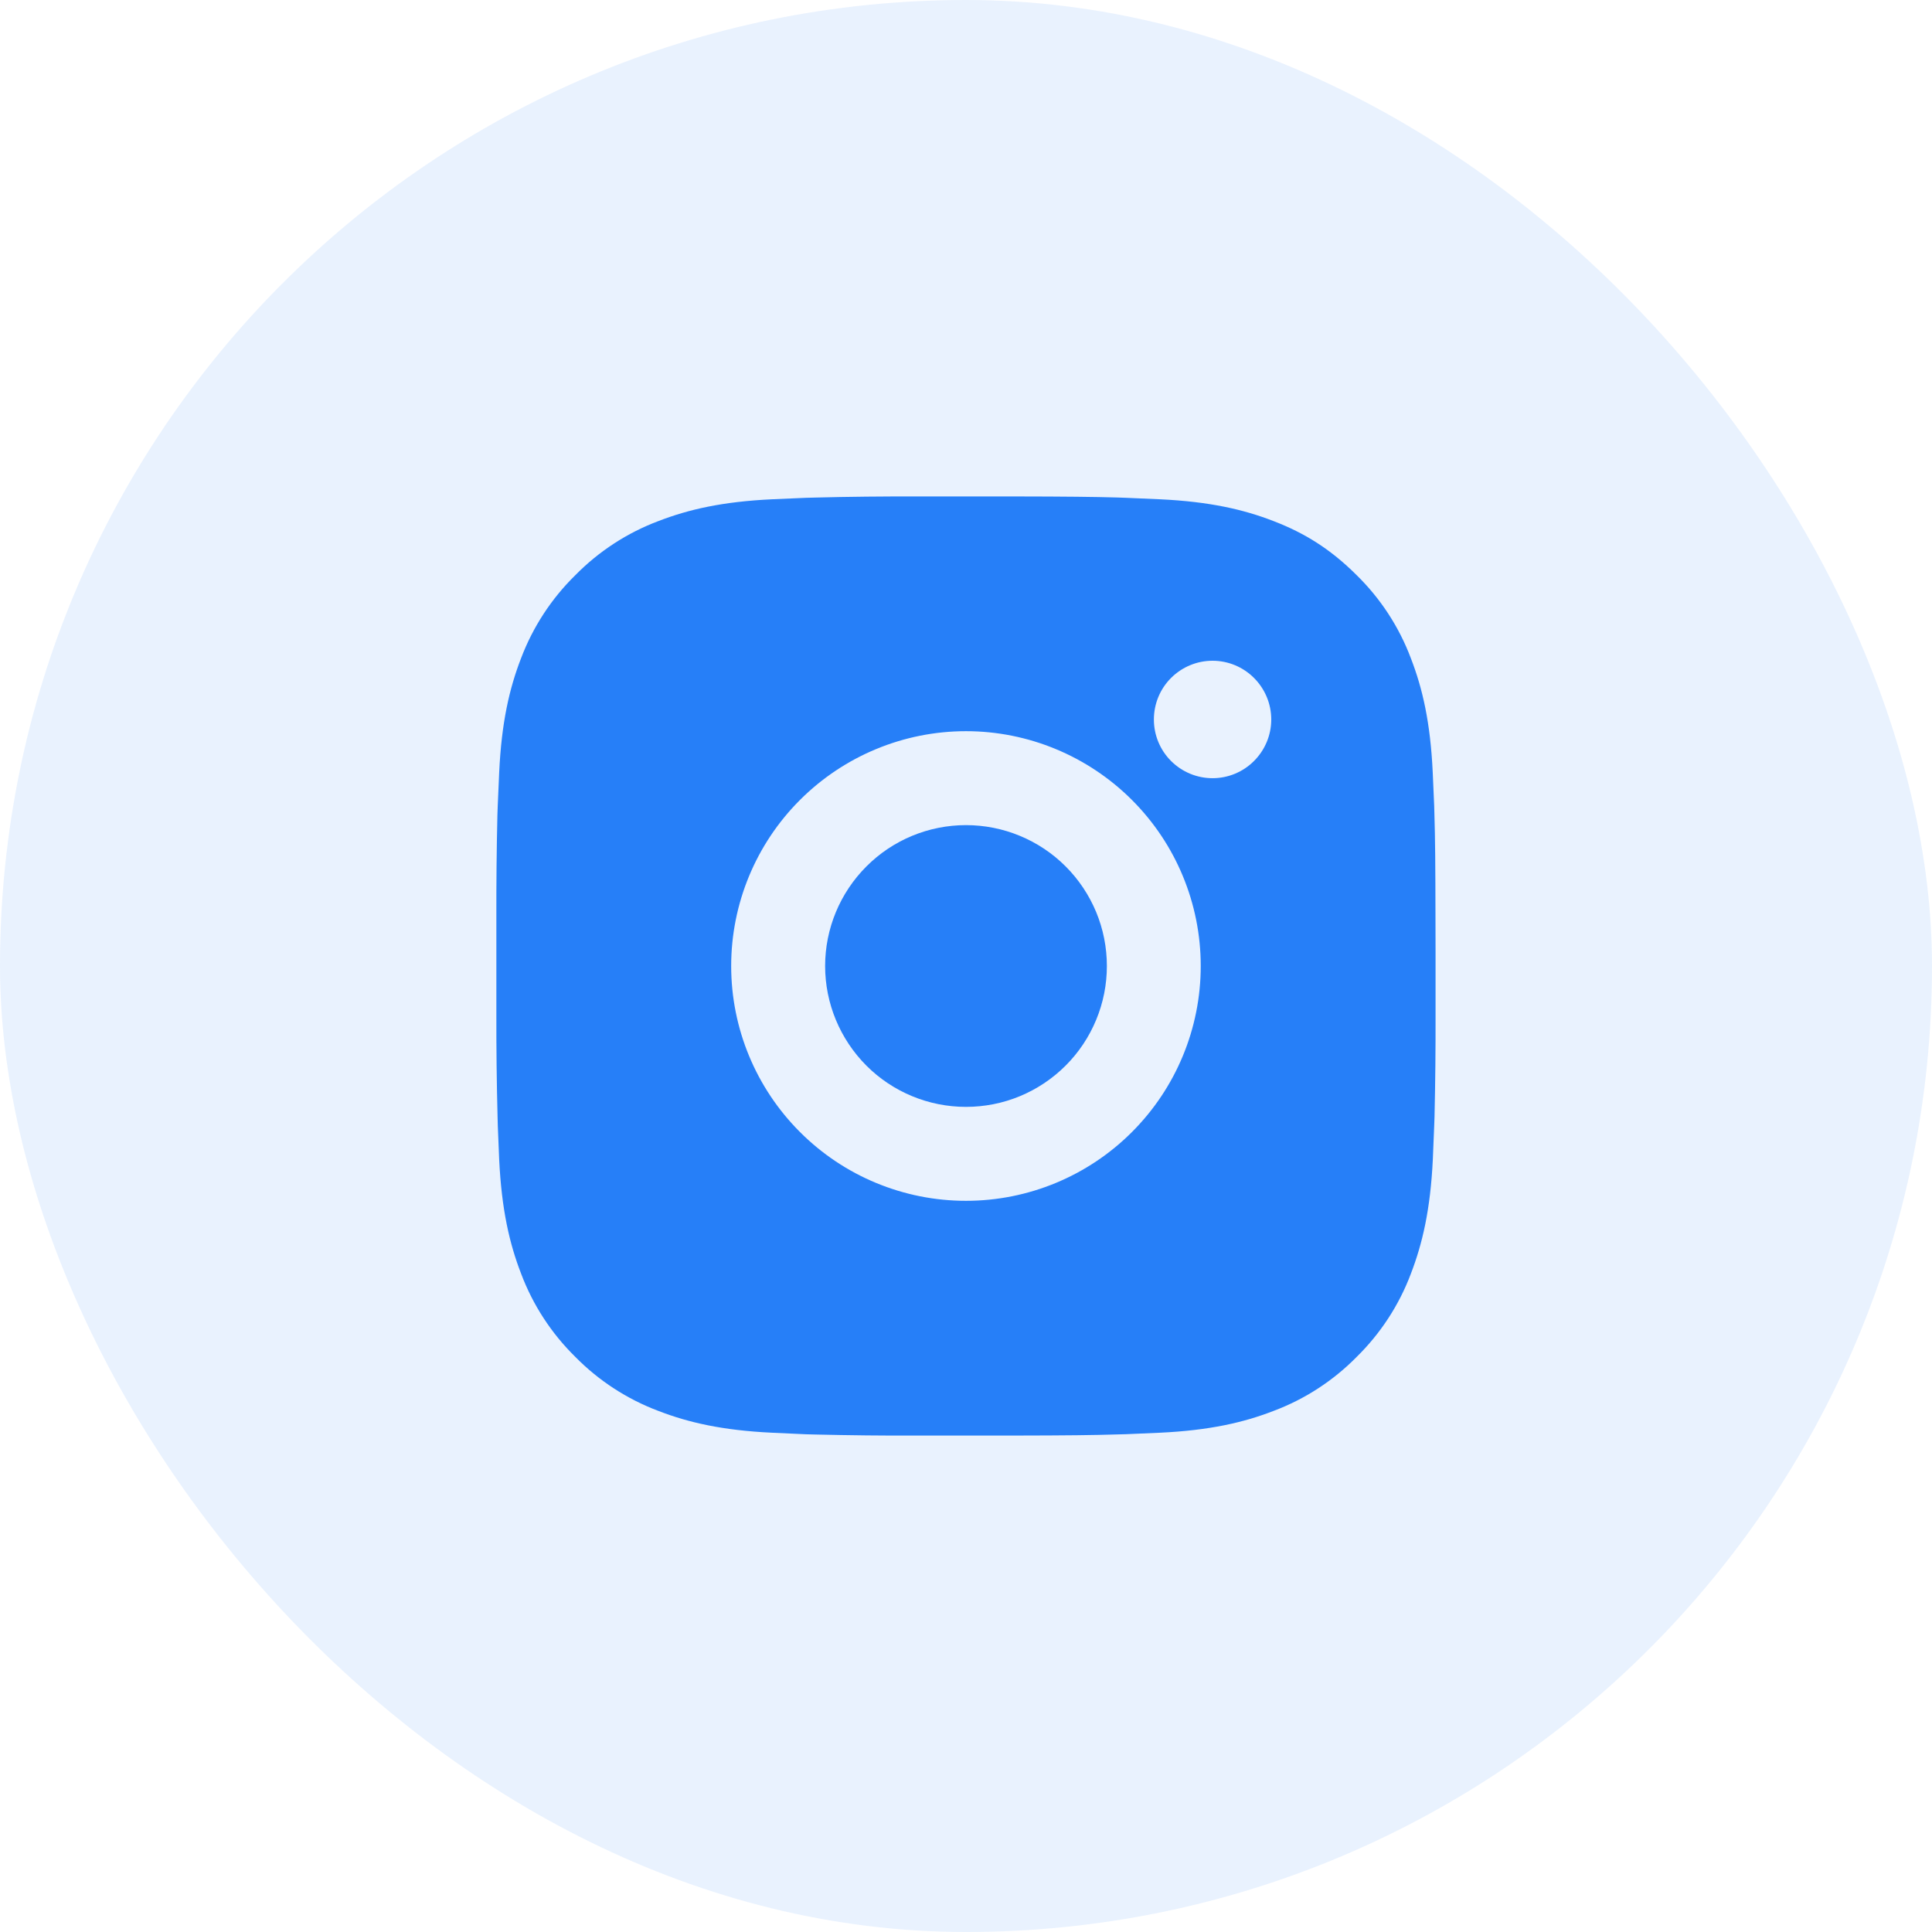
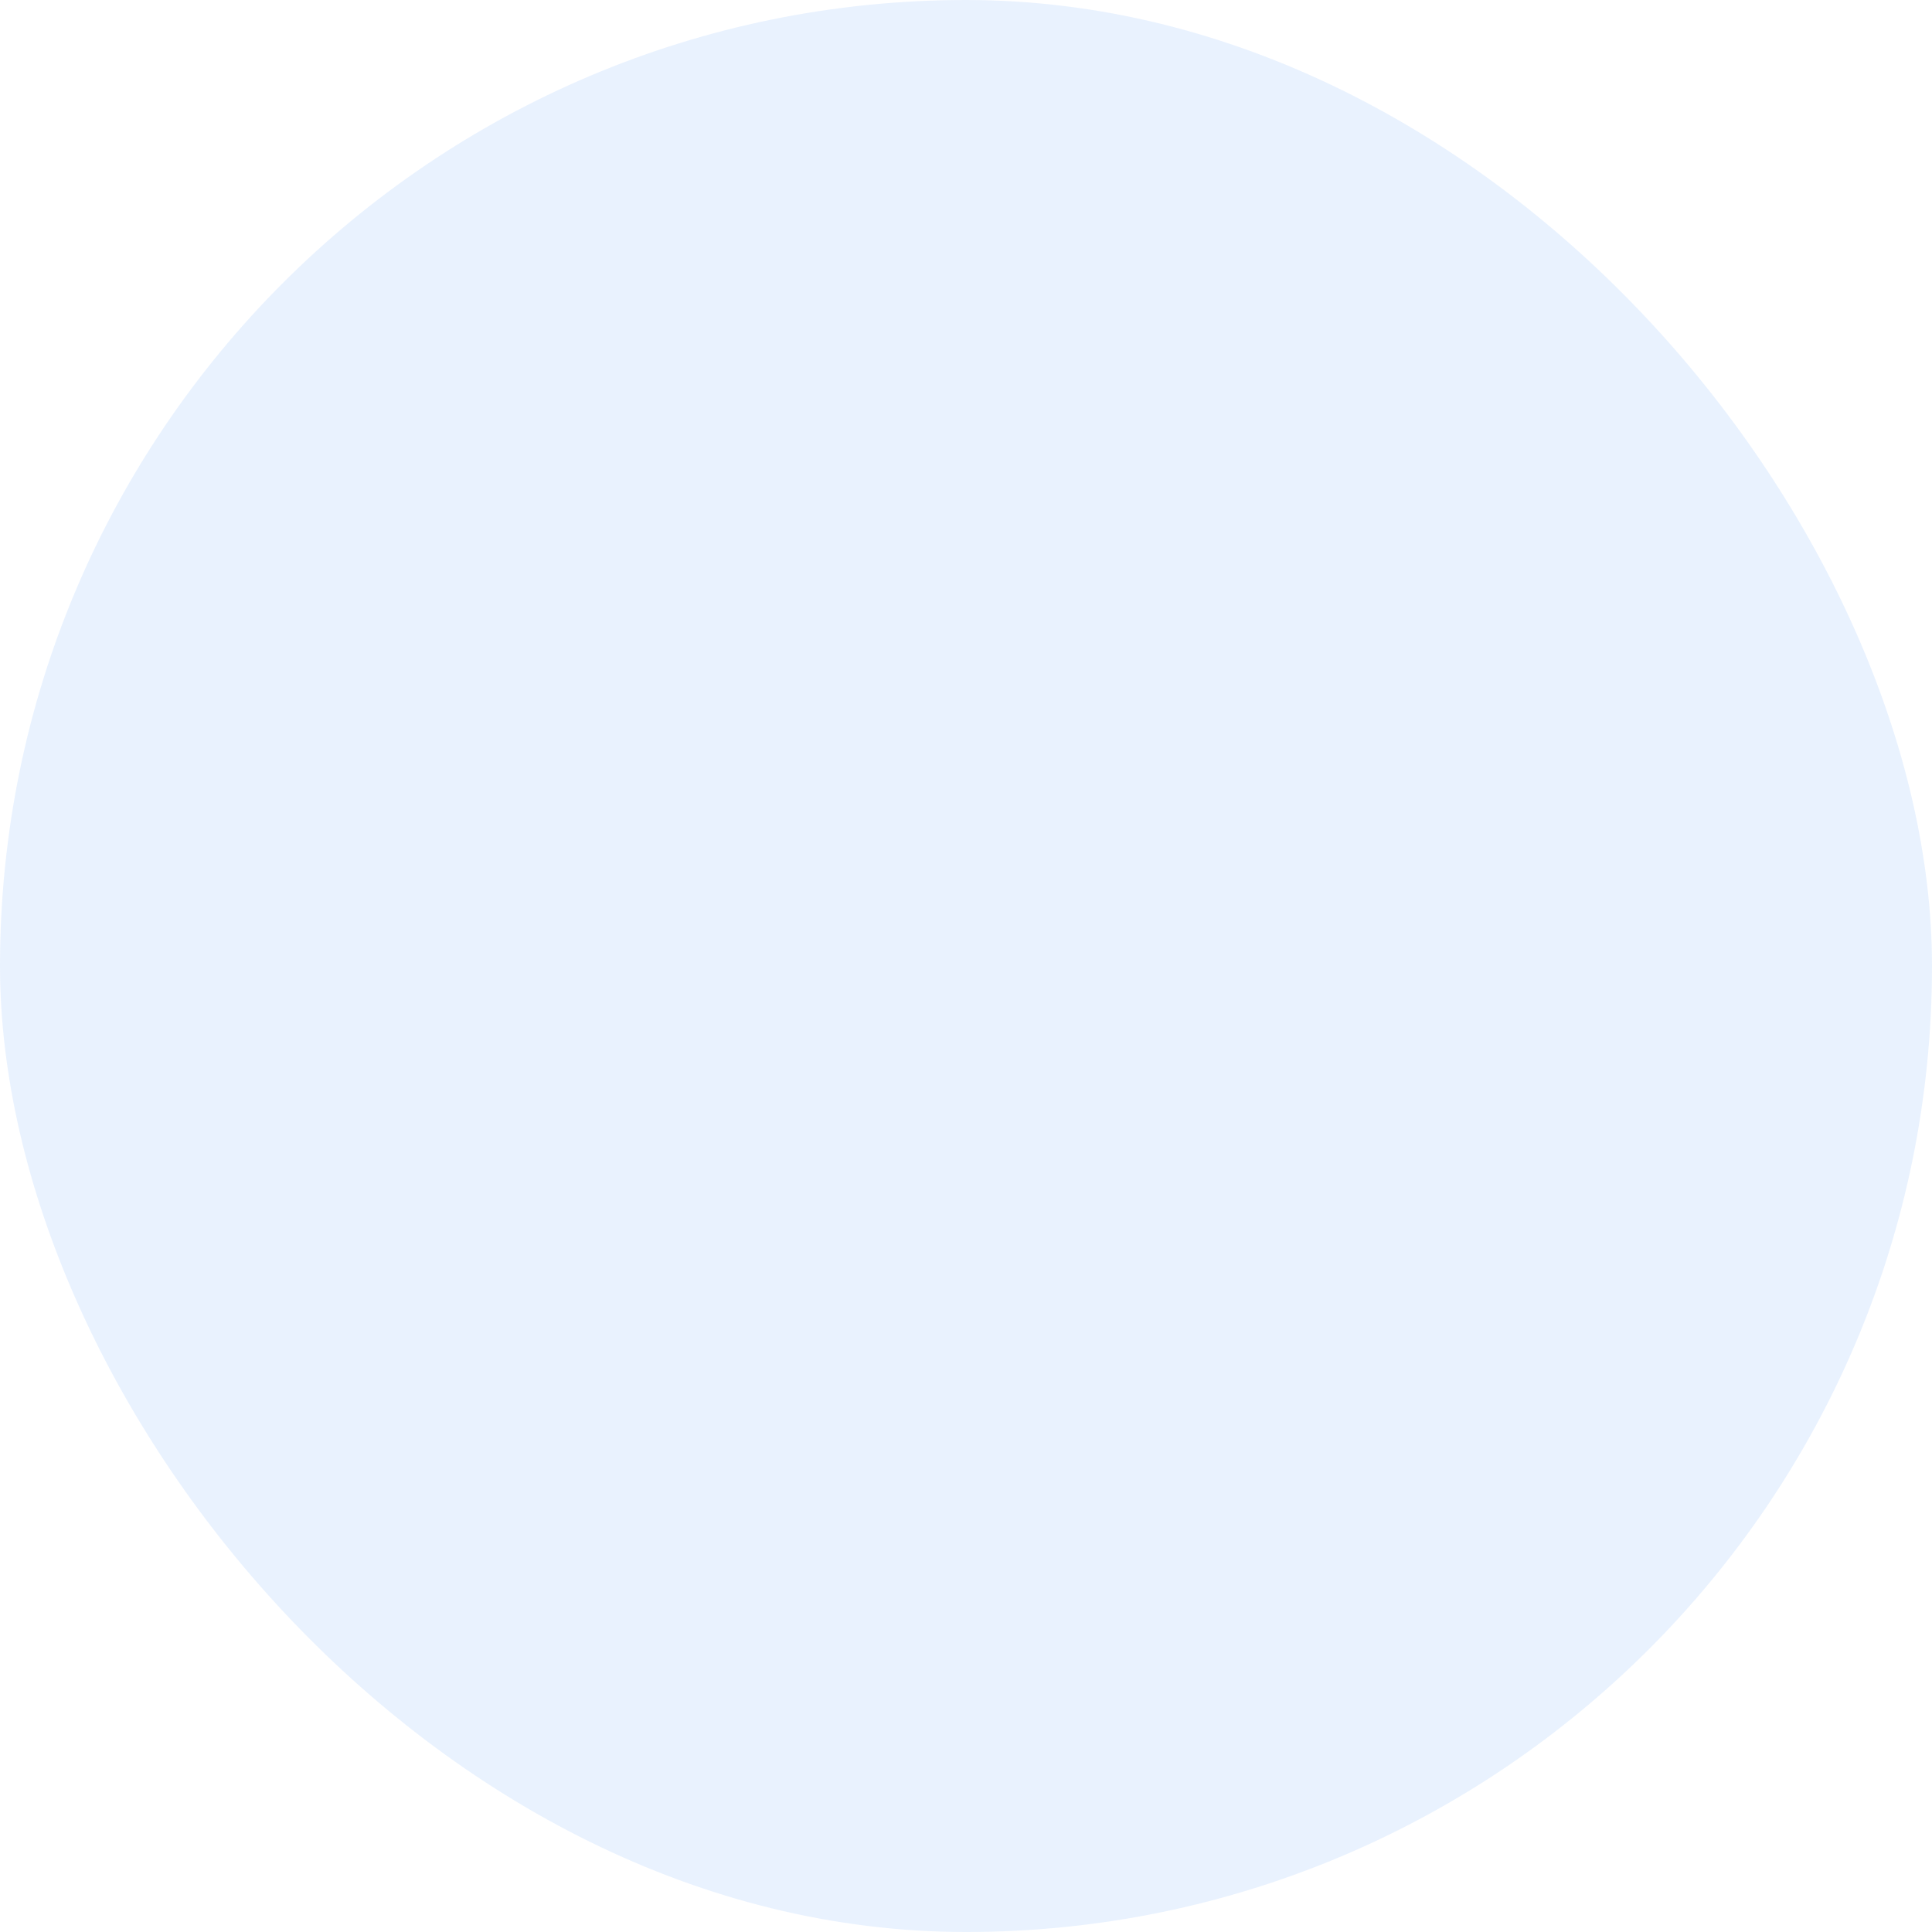
<svg xmlns="http://www.w3.org/2000/svg" width="24" height="24" viewBox="0 0 24 24" fill="none">
  <rect width="24" height="24" rx="12" fill="#267FF8" fill-opacity="0.1" />
-   <path d="M12.599 6.167C13.256 6.168 13.589 6.172 13.876 6.18L13.989 6.184C14.12 6.189 14.249 6.195 14.405 6.202C15.025 6.231 15.449 6.329 15.82 6.473C16.206 6.621 16.53 6.822 16.854 7.146C17.151 7.437 17.381 7.79 17.527 8.179C17.671 8.551 17.769 8.974 17.798 9.596C17.805 9.751 17.811 9.88 17.816 10.011L17.819 10.124C17.828 10.411 17.831 10.744 17.832 11.4L17.833 11.836V12.6C17.834 13.025 17.83 13.451 17.82 13.876L17.816 13.989C17.811 14.12 17.806 14.249 17.799 14.405C17.769 15.026 17.67 15.449 17.527 15.821C17.381 16.21 17.151 16.563 16.854 16.855C16.563 17.151 16.21 17.381 15.82 17.527C15.449 17.671 15.025 17.769 14.405 17.798L13.989 17.816L13.876 17.819C13.589 17.828 13.256 17.832 12.599 17.833L12.164 17.833H11.401C10.975 17.835 10.549 17.83 10.124 17.82L10.011 17.817C9.872 17.811 9.734 17.805 9.595 17.798C8.975 17.769 8.551 17.671 8.179 17.527C7.79 17.381 7.437 17.151 7.146 16.855C6.849 16.563 6.619 16.21 6.473 15.821C6.329 15.449 6.231 15.026 6.201 14.405L6.184 13.989L6.181 13.876C6.17 13.451 6.165 13.025 6.166 12.6V11.4C6.165 10.975 6.169 10.549 6.179 10.124L6.183 10.011C6.188 9.88 6.194 9.751 6.201 9.596C6.23 8.974 6.328 8.551 6.472 8.179C6.619 7.79 6.849 7.437 7.146 7.146C7.438 6.849 7.79 6.619 8.179 6.473C8.551 6.329 8.974 6.231 9.595 6.202C9.75 6.195 9.88 6.189 10.011 6.184L10.124 6.181C10.549 6.17 10.975 6.166 11.4 6.167L12.599 6.167ZM12 9.083C11.226 9.083 10.484 9.391 9.937 9.938C9.39 10.485 9.083 11.226 9.083 12C9.083 12.774 9.39 13.515 9.937 14.062C10.484 14.61 11.226 14.917 12 14.917C12.773 14.917 13.515 14.61 14.062 14.062C14.609 13.515 14.916 12.774 14.916 12C14.916 11.226 14.609 10.485 14.062 9.938C13.515 9.391 12.773 9.083 12 9.083ZM12 10.25C12.229 10.25 12.457 10.295 12.669 10.383C12.882 10.471 13.075 10.6 13.237 10.762C13.4 10.925 13.529 11.118 13.617 11.33C13.705 11.542 13.75 11.77 13.75 12C13.75 12.23 13.705 12.457 13.617 12.669C13.529 12.882 13.4 13.075 13.238 13.237C13.075 13.4 12.882 13.529 12.67 13.617C12.458 13.705 12.23 13.75 12 13.75C11.536 13.75 11.091 13.566 10.763 13.238C10.435 12.909 10.25 12.464 10.25 12C10.25 11.536 10.435 11.091 10.763 10.763C11.091 10.434 11.536 10.25 12 10.25M15.063 8.208C14.869 8.208 14.684 8.285 14.547 8.422C14.41 8.559 14.334 8.744 14.334 8.938C14.334 9.131 14.41 9.316 14.547 9.453C14.684 9.59 14.869 9.667 15.063 9.667C15.256 9.667 15.442 9.59 15.578 9.453C15.715 9.316 15.792 9.131 15.792 8.938C15.792 8.744 15.715 8.559 15.578 8.422C15.442 8.285 15.256 8.208 15.063 8.208Z" fill="#267FF8" />
</svg>